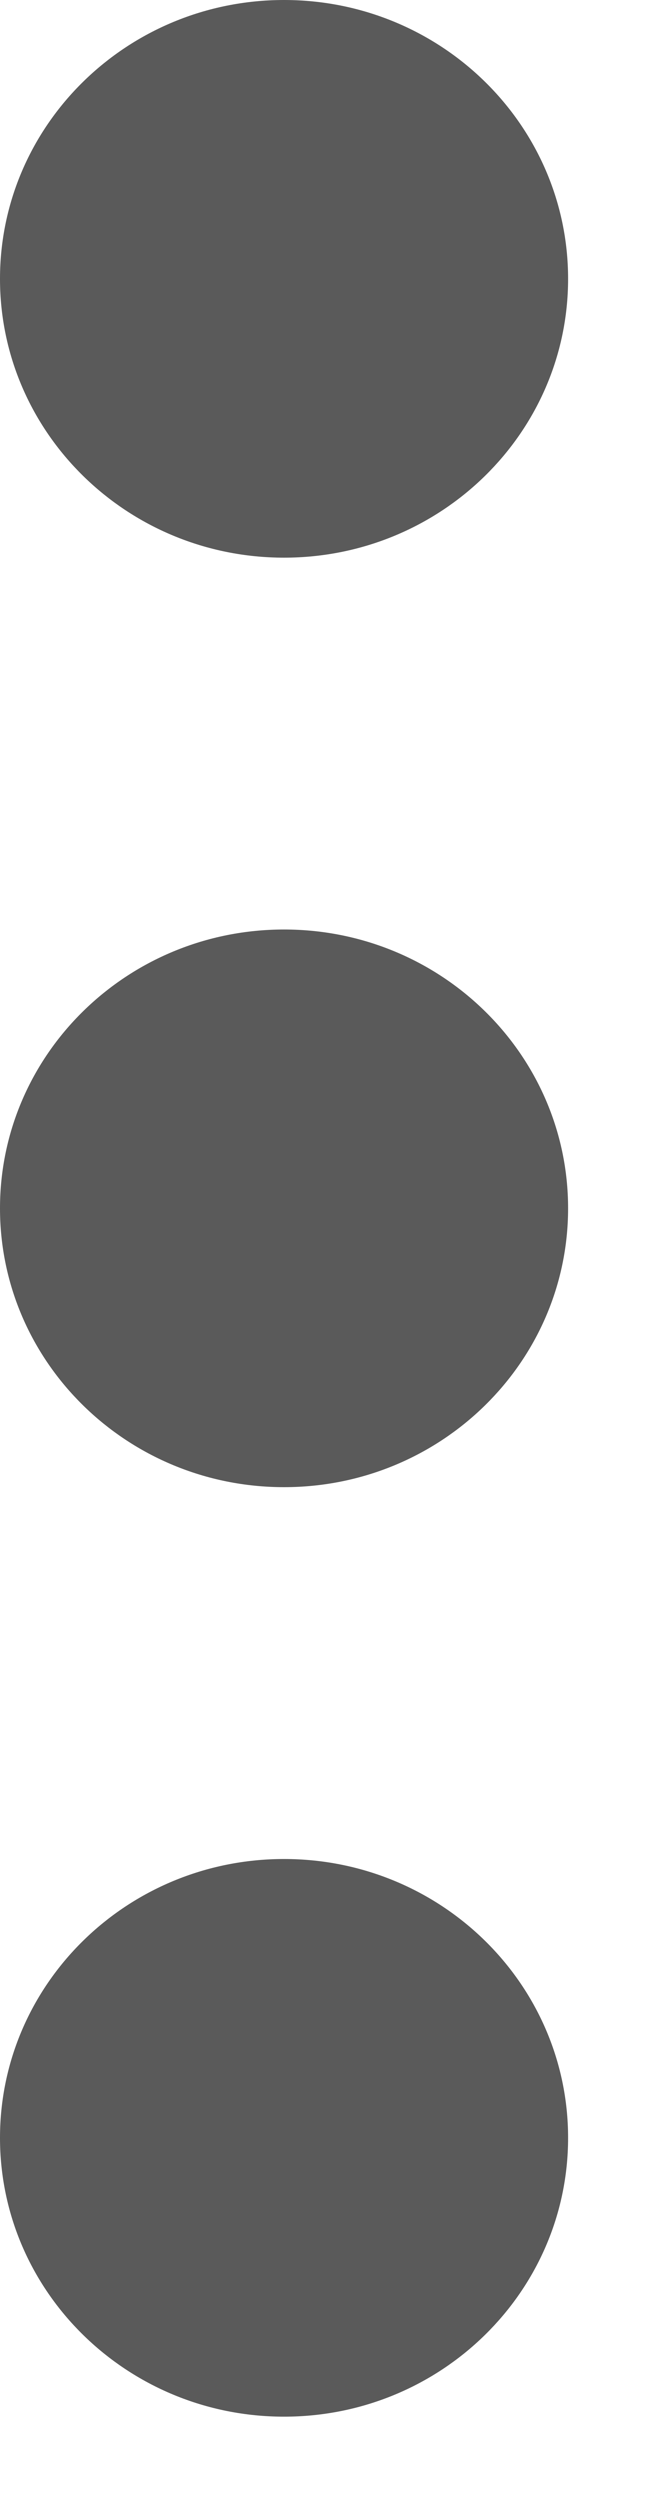
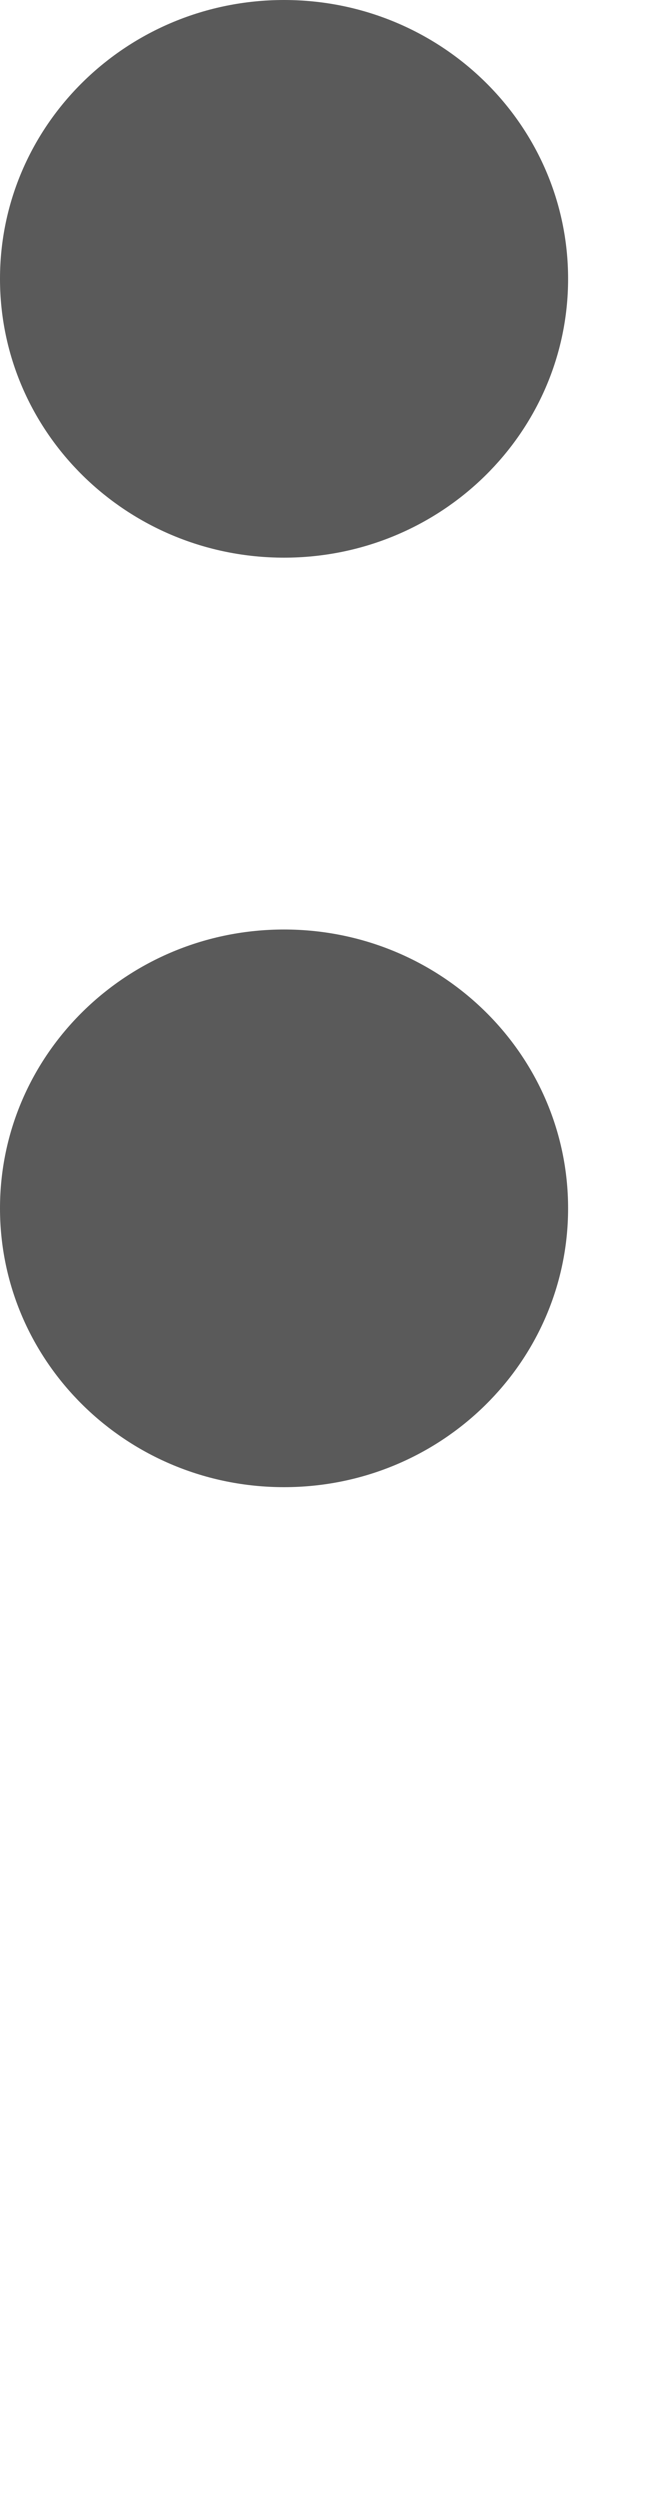
<svg xmlns="http://www.w3.org/2000/svg" width="4" height="15" viewBox="0 0 4 15" fill="none">
  <path d="M1.706 8.923C2.648 8.923 3.412 8.174 3.412 7.25C3.412 6.326 2.648 5.577 1.706 5.577C0.764 5.577 0 6.326 0 7.25C0 8.174 0.764 8.923 1.706 8.923Z" fill="#5A5A5A" />
  <path d="M1.706 3.346C2.648 3.346 3.412 2.597 3.412 1.673C3.412 0.749 2.648 0 1.706 0C0.764 0 0 0.749 0 1.673C0 2.597 0.764 3.346 1.706 3.346Z" fill="#5A5A5A" />
-   <path d="M1.706 14.5C2.648 14.5 3.412 13.751 3.412 12.827C3.412 11.903 2.648 11.154 1.706 11.154C0.764 11.154 0 11.903 0 12.827C0 13.751 0.764 14.5 1.706 14.5Z" fill="#5A5A5A" />
</svg>